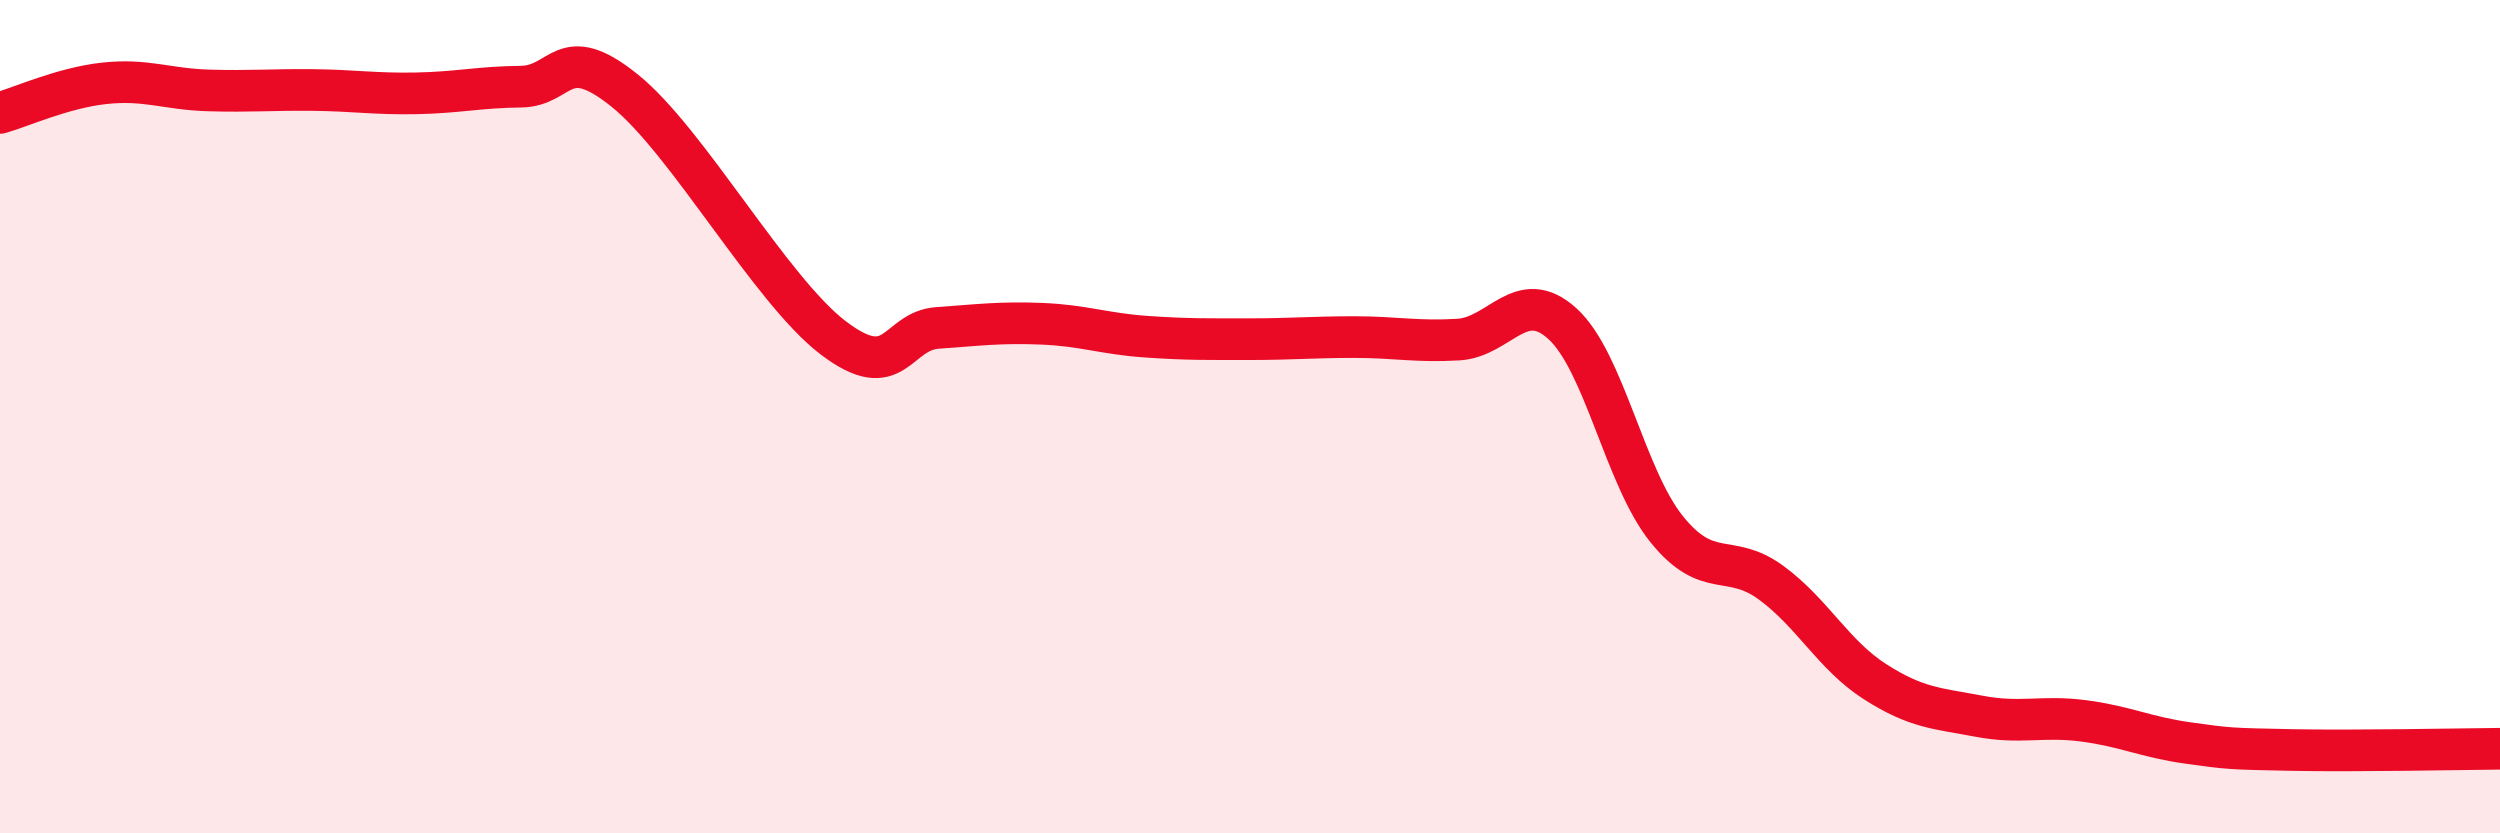
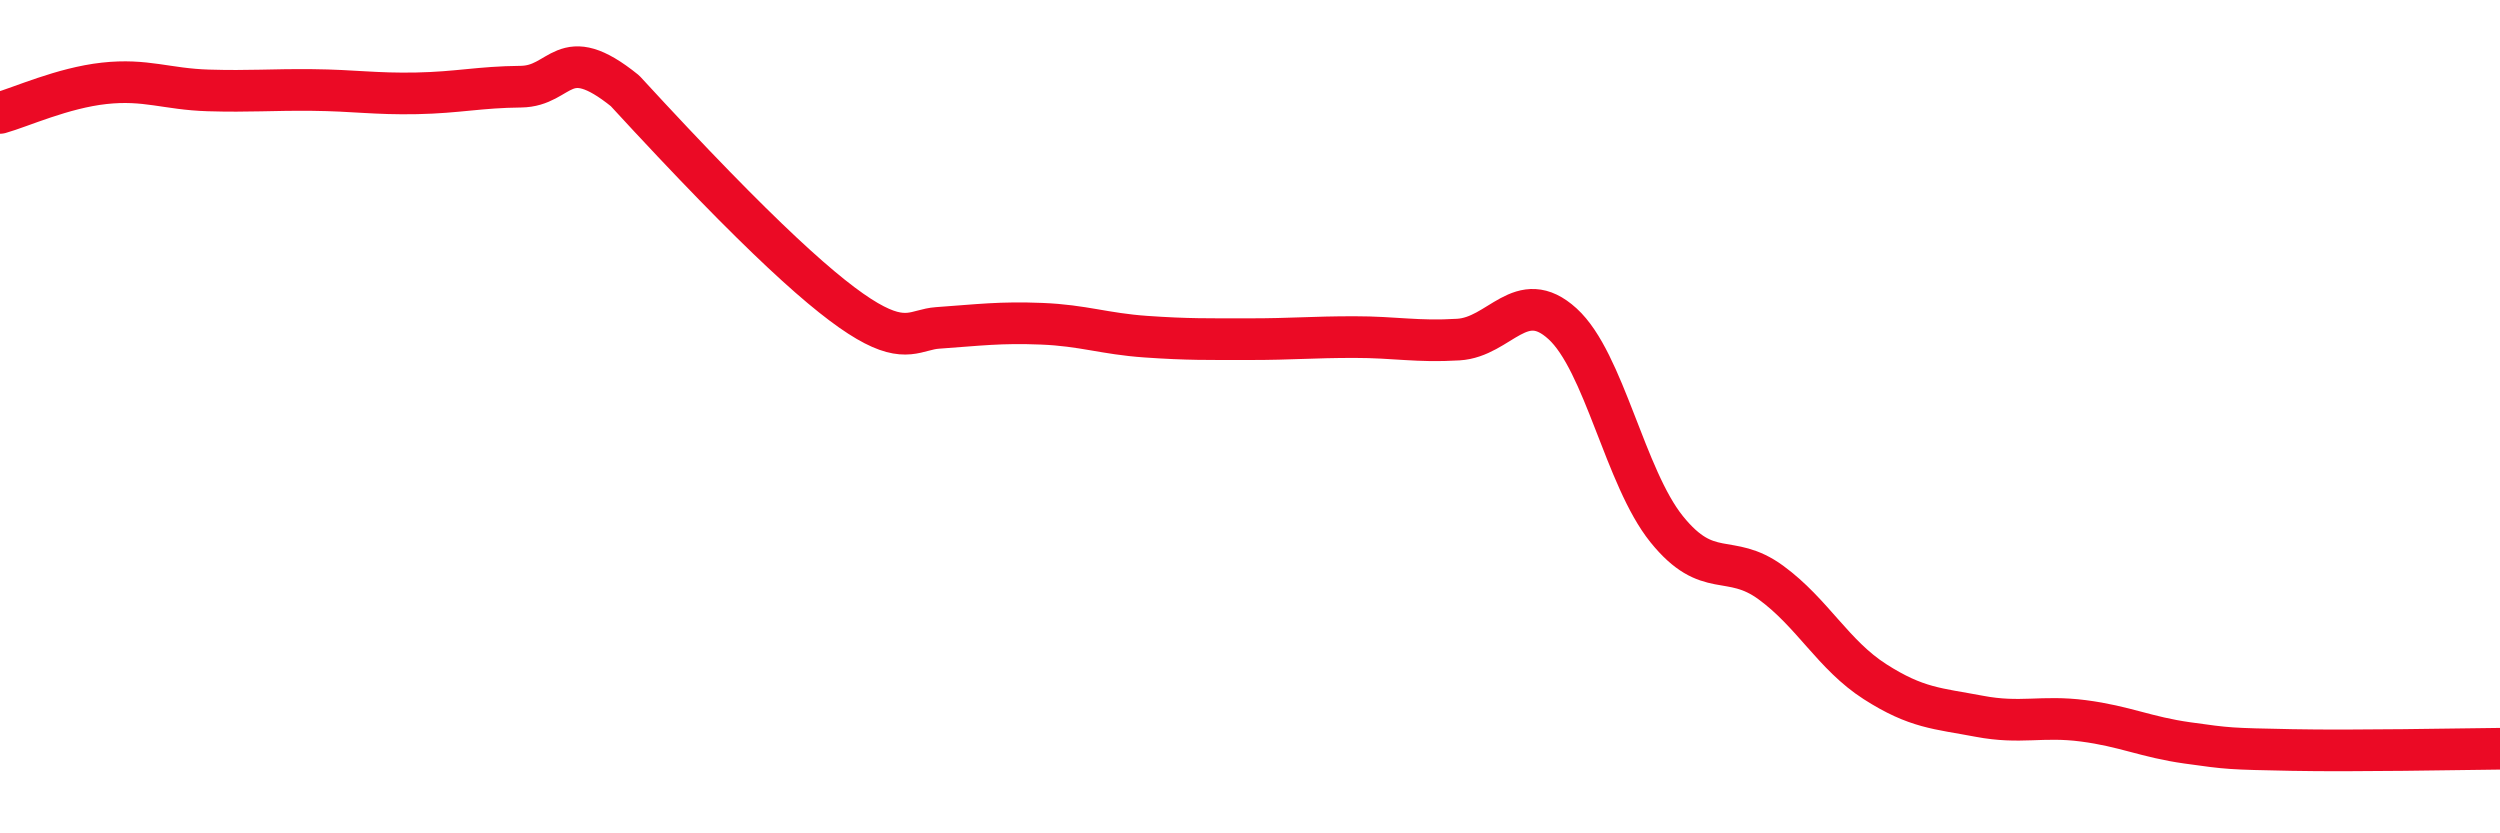
<svg xmlns="http://www.w3.org/2000/svg" width="60" height="20" viewBox="0 0 60 20">
-   <path d="M 0,2.71 C 0.5,2.57 1.5,2.11 2.5,2 C 3.5,1.89 4,2.14 5,2.17 C 6,2.2 6.5,2.15 7.5,2.16 C 8.5,2.17 9,2.26 10,2.24 C 11,2.22 11.5,2.09 12.5,2.08 C 13.5,2.07 13.5,0.97 15,2.18 C 16.5,3.39 18.5,6.97 20,8.11 C 21.5,9.25 21.5,7.94 22.5,7.87 C 23.5,7.8 24,7.73 25,7.77 C 26,7.81 26.5,8.01 27.5,8.08 C 28.5,8.15 29,8.14 30,8.14 C 31,8.14 31.5,8.09 32.5,8.09 C 33.5,8.09 34,8.21 35,8.15 C 36,8.09 36.5,6.86 37.5,7.77 C 38.5,8.68 39,11.46 40,12.7 C 41,13.94 41.5,13.25 42.5,13.98 C 43.5,14.71 44,15.72 45,16.36 C 46,17 46.5,17 47.5,17.19 C 48.5,17.38 49,17.17 50,17.3 C 51,17.43 51.5,17.69 52.5,17.83 C 53.5,17.97 53.5,17.97 55,18 C 56.5,18.03 59,17.98 60,17.97L60 20L0 20Z" fill="#EB0A25" opacity="0.1" stroke-linecap="round" stroke-linejoin="round" />
-   <path d="M 0,2.71 C 0.5,2.57 1.5,2.11 2.5,2 C 3.5,1.89 4,2.14 5,2.17 C 6,2.2 6.5,2.15 7.5,2.16 C 8.5,2.17 9,2.26 10,2.24 C 11,2.22 11.5,2.09 12.5,2.08 C 13.5,2.07 13.5,0.97 15,2.18 C 16.5,3.39 18.5,6.97 20,8.11 C 21.5,9.25 21.5,7.94 22.5,7.87 C 23.5,7.8 24,7.73 25,7.77 C 26,7.81 26.5,8.01 27.5,8.08 C 28.5,8.15 29,8.14 30,8.14 C 31,8.14 31.5,8.09 32.5,8.09 C 33.5,8.09 34,8.21 35,8.15 C 36,8.09 36.5,6.86 37.5,7.77 C 38.5,8.68 39,11.46 40,12.7 C 41,13.94 41.5,13.25 42.5,13.98 C 43.5,14.71 44,15.72 45,16.36 C 46,17 46.5,17 47.5,17.19 C 48.5,17.38 49,17.17 50,17.3 C 51,17.43 51.5,17.69 52.5,17.83 C 53.5,17.97 53.5,17.97 55,18 C 56.5,18.03 59,17.98 60,17.97" stroke="#EB0A25" stroke-width="1" fill="none" stroke-linecap="round" stroke-linejoin="round" />
+   <path d="M 0,2.71 C 0.5,2.57 1.5,2.11 2.5,2 C 3.5,1.89 4,2.14 5,2.17 C 6,2.2 6.5,2.15 7.5,2.16 C 8.5,2.17 9,2.26 10,2.24 C 11,2.22 11.5,2.09 12.5,2.08 C 13.5,2.07 13.5,0.97 15,2.18 C 21.5,9.25 21.5,7.94 22.5,7.87 C 23.5,7.8 24,7.73 25,7.77 C 26,7.81 26.5,8.01 27.5,8.08 C 28.5,8.15 29,8.14 30,8.14 C 31,8.14 31.5,8.09 32.5,8.09 C 33.5,8.09 34,8.21 35,8.15 C 36,8.09 36.5,6.86 37.5,7.77 C 38.5,8.68 39,11.46 40,12.7 C 41,13.94 41.5,13.25 42.5,13.98 C 43.5,14.71 44,15.72 45,16.36 C 46,17 46.5,17 47.5,17.19 C 48.5,17.38 49,17.17 50,17.3 C 51,17.43 51.5,17.69 52.5,17.83 C 53.5,17.97 53.5,17.97 55,18 C 56.5,18.03 59,17.98 60,17.97" stroke="#EB0A25" stroke-width="1" fill="none" stroke-linecap="round" stroke-linejoin="round" />
</svg>